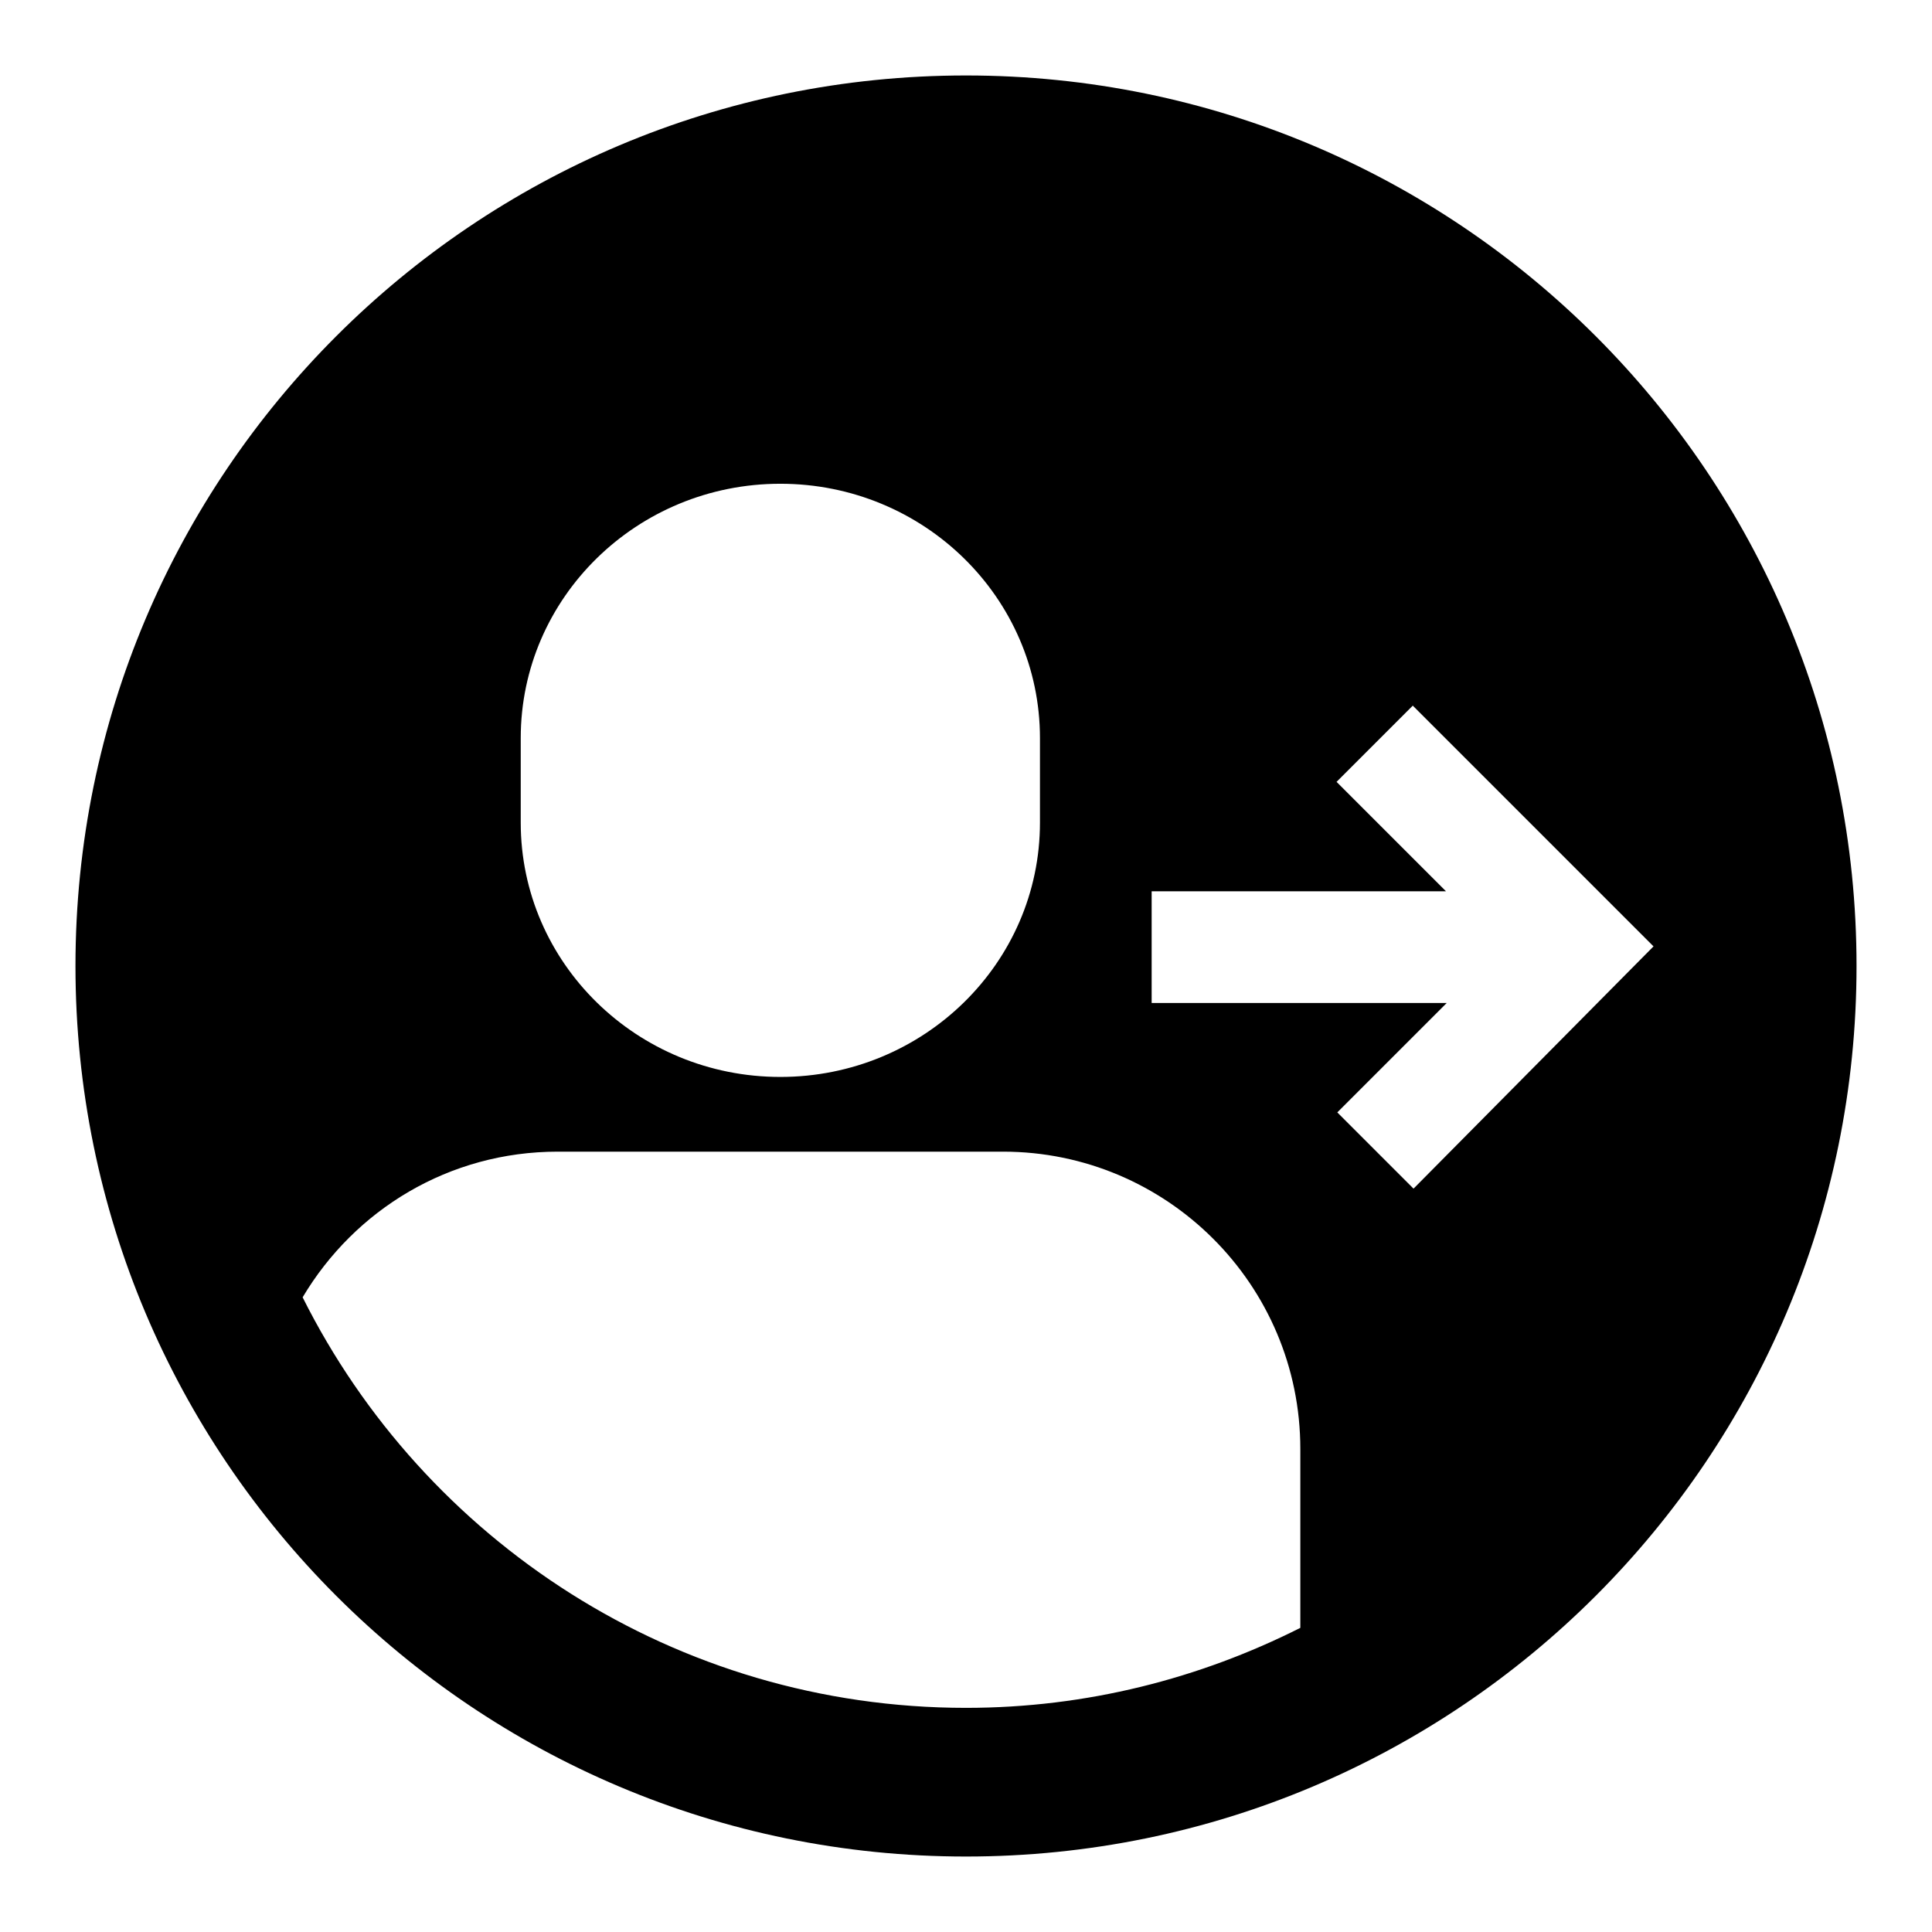
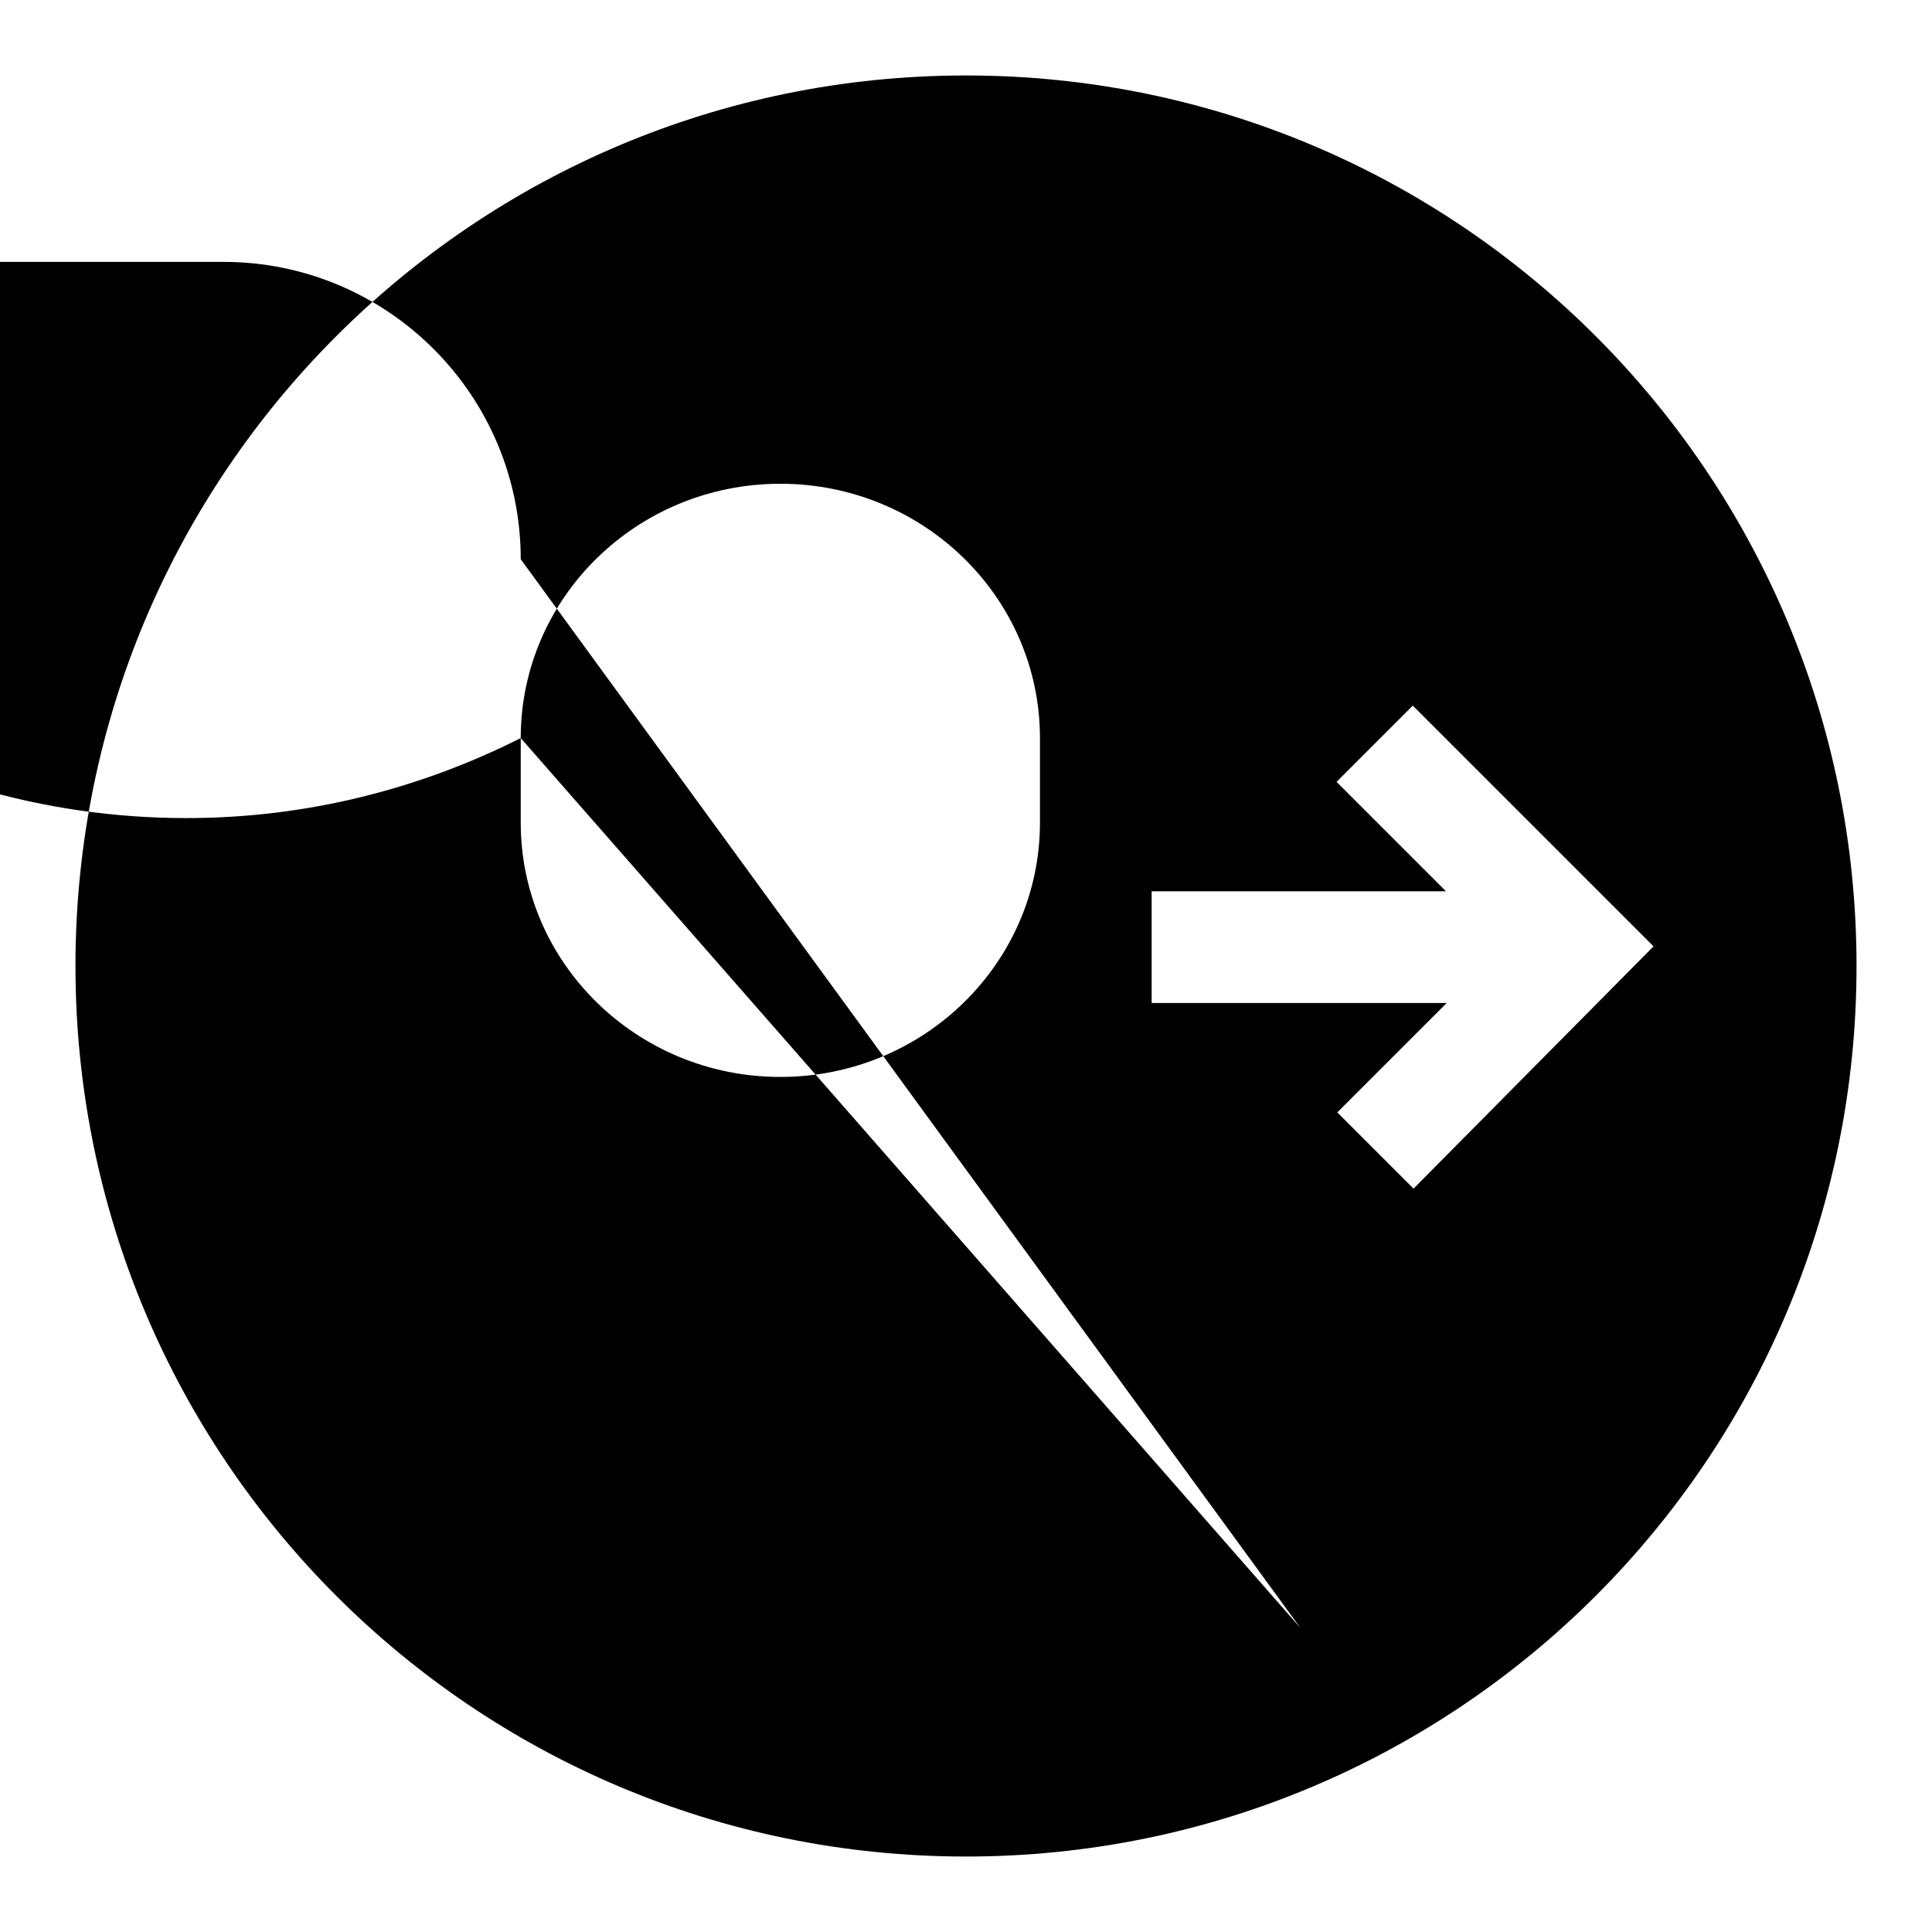
<svg xmlns="http://www.w3.org/2000/svg" version="1.1" x="0px" y="0px" viewBox="0 0 256 256" enable-background="new 0 0 256 256" xml:space="preserve">
  <g>
-     <path fill="#000000" d="M128,10C62.8,10,10,62.8,10,128c0,65.2,52.8,118,118,118c65.2,0,118-52.8,118-118C246,62.8,193.2,10,128,10 z M69,97.8c0-18.6,15.4-33.7,34.4-33.7c19,0,34.4,15.1,34.4,33.7V109c0,18.6-15.4,33.7-34.4,33.7c-19,0-34.4-15.1-34.4-33.7V97.8z  M172.3,215.7c-13.3,6.7-28.3,10.6-44.3,10.6c-38.5,0-71.8-22.2-87.9-54.4c6.9-11.6,19.4-19.3,33.8-19.3h59 c21.7,0,39.4,17.6,39.4,39.4L172.3,215.7L172.3,215.7z M187.3,157.5l-10.1-10.1l14.5-14.5h-39.1v-14.8h39l-14.5-14.5l10.1-10.1 l21.8,21.8l10.1,10.1L187.3,157.5z" />
+     <path fill="#000000" d="M128,10C62.8,10,10,62.8,10,128c0,65.2,52.8,118,118,118c65.2,0,118-52.8,118-118C246,62.8,193.2,10,128,10 z M69,97.8c0-18.6,15.4-33.7,34.4-33.7c19,0,34.4,15.1,34.4,33.7V109c0,18.6-15.4,33.7-34.4,33.7c-19,0-34.4-15.1-34.4-33.7V97.8z  c-13.3,6.7-28.3,10.6-44.3,10.6c-38.5,0-71.8-22.2-87.9-54.4c6.9-11.6,19.4-19.3,33.8-19.3h59 c21.7,0,39.4,17.6,39.4,39.4L172.3,215.7L172.3,215.7z M187.3,157.5l-10.1-10.1l14.5-14.5h-39.1v-14.8h39l-14.5-14.5l10.1-10.1 l21.8,21.8l10.1,10.1L187.3,157.5z" />
  </g>
</svg>